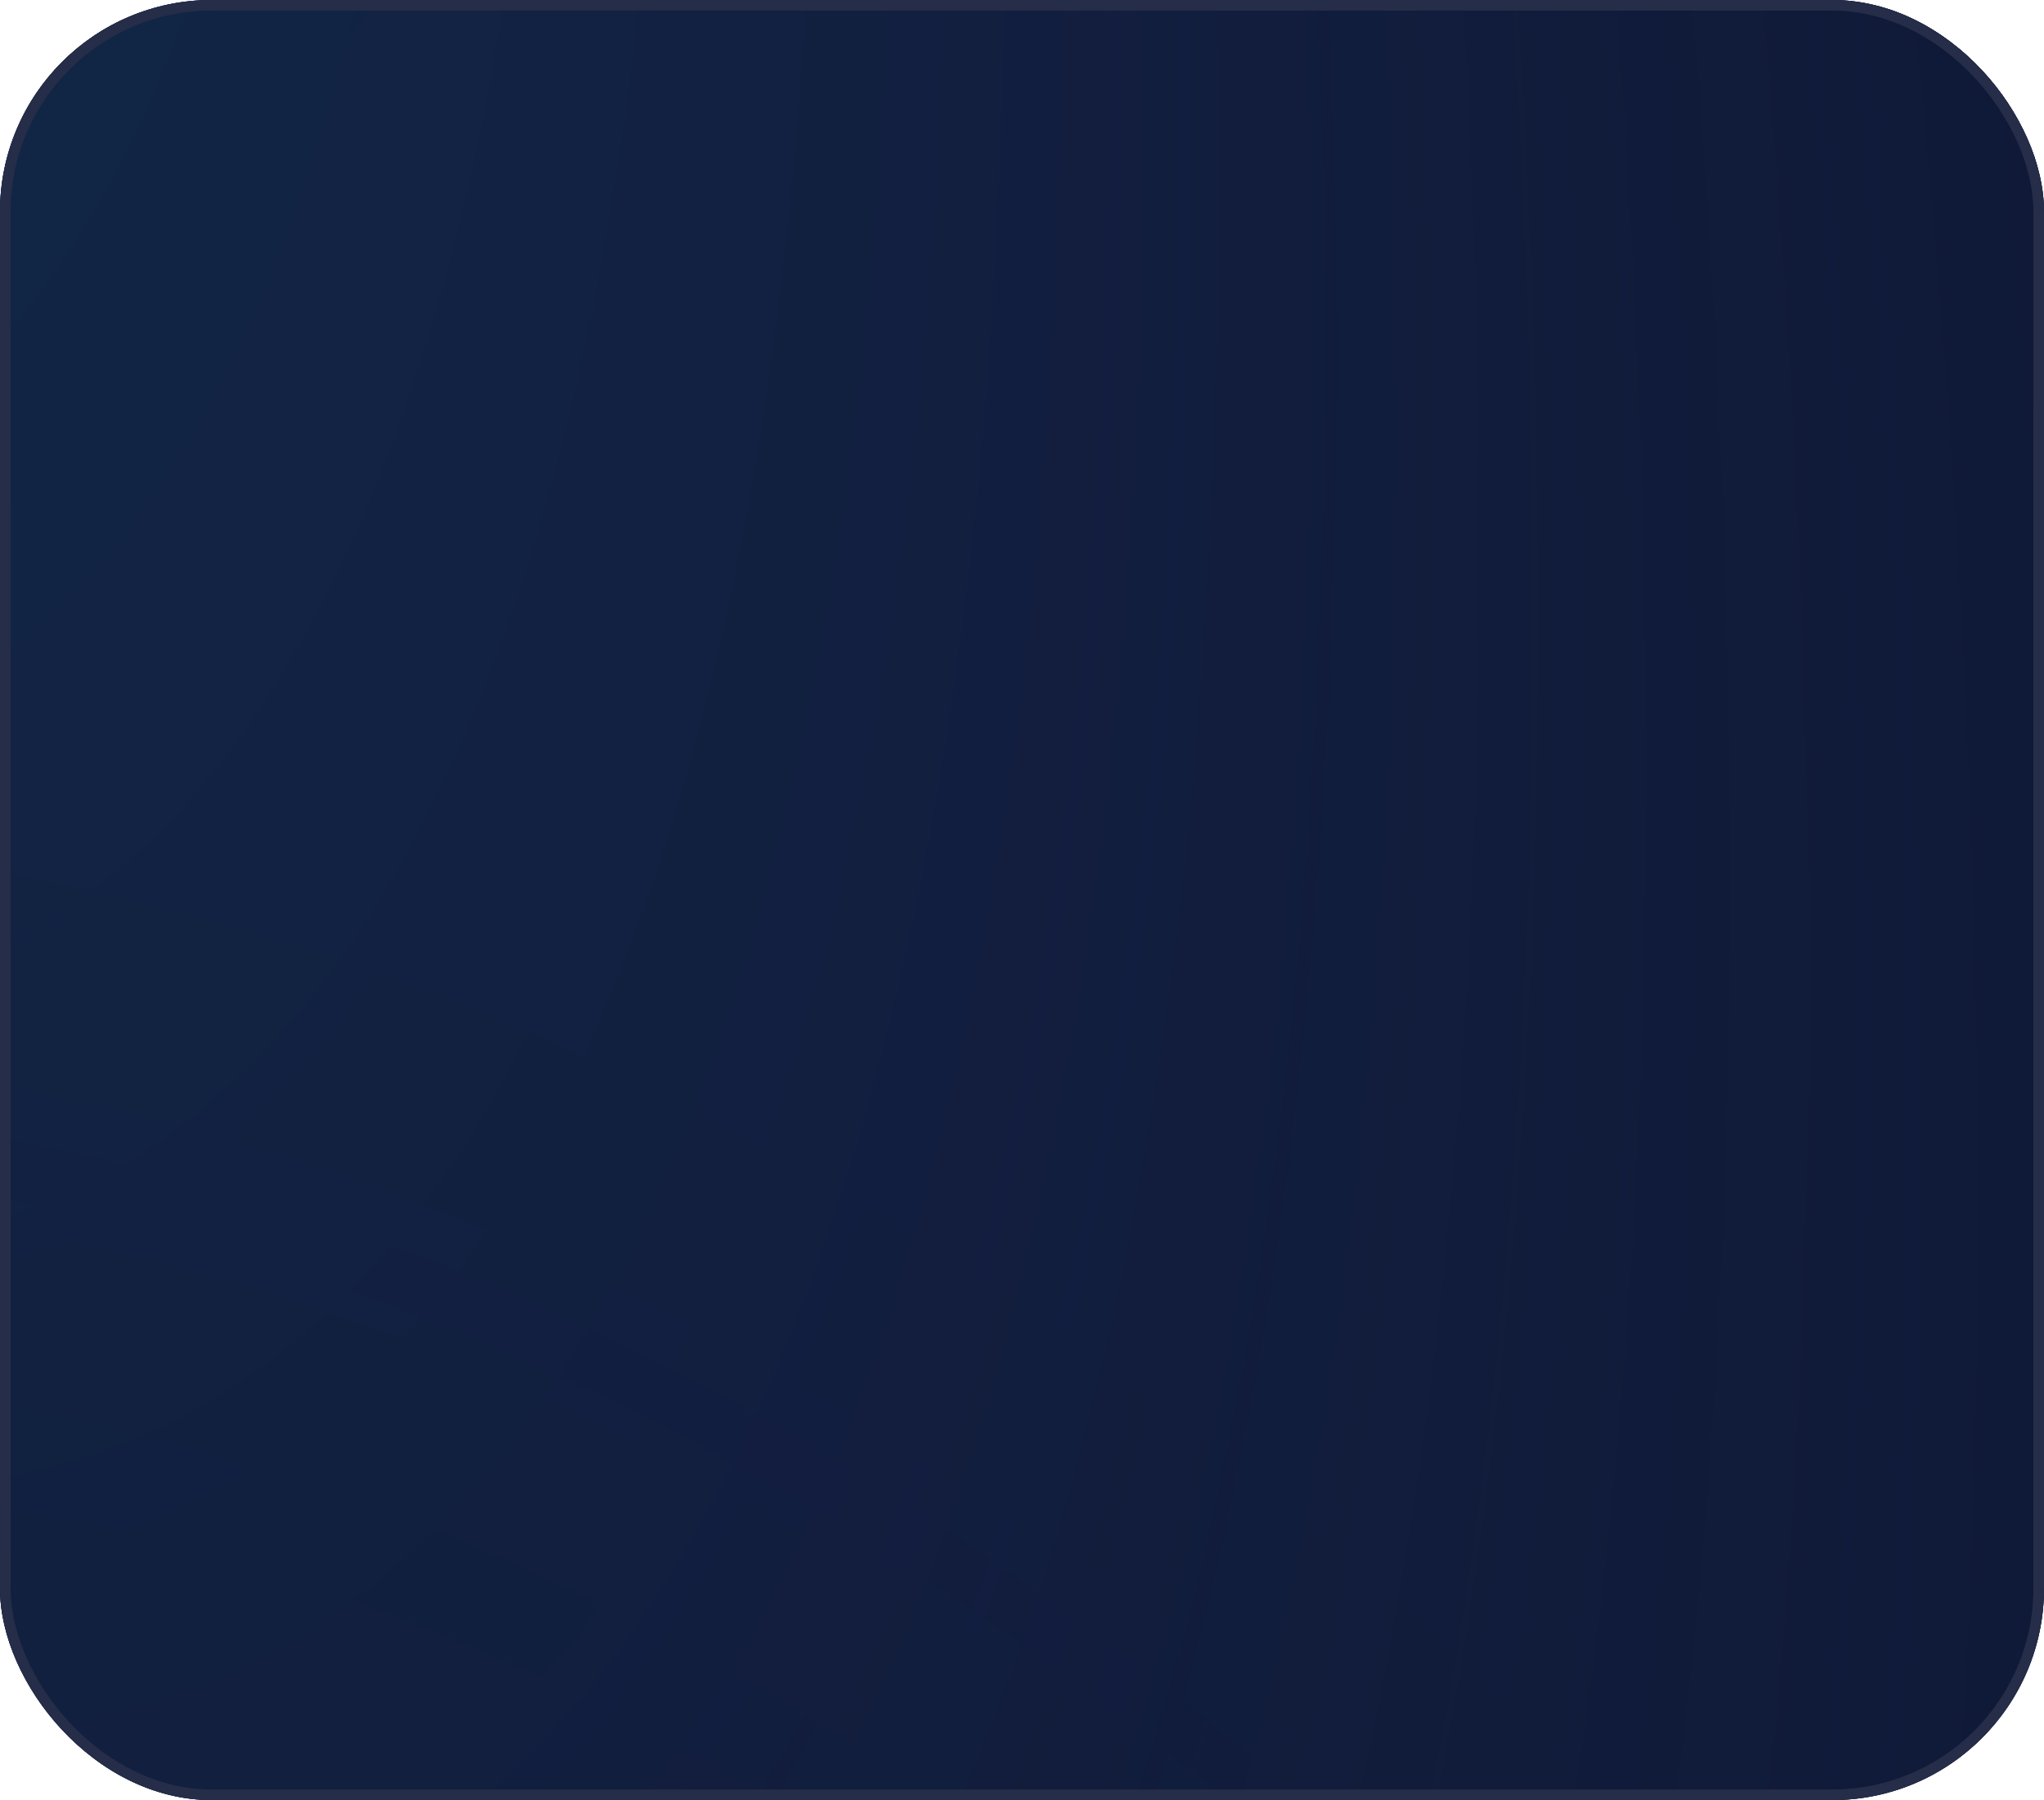
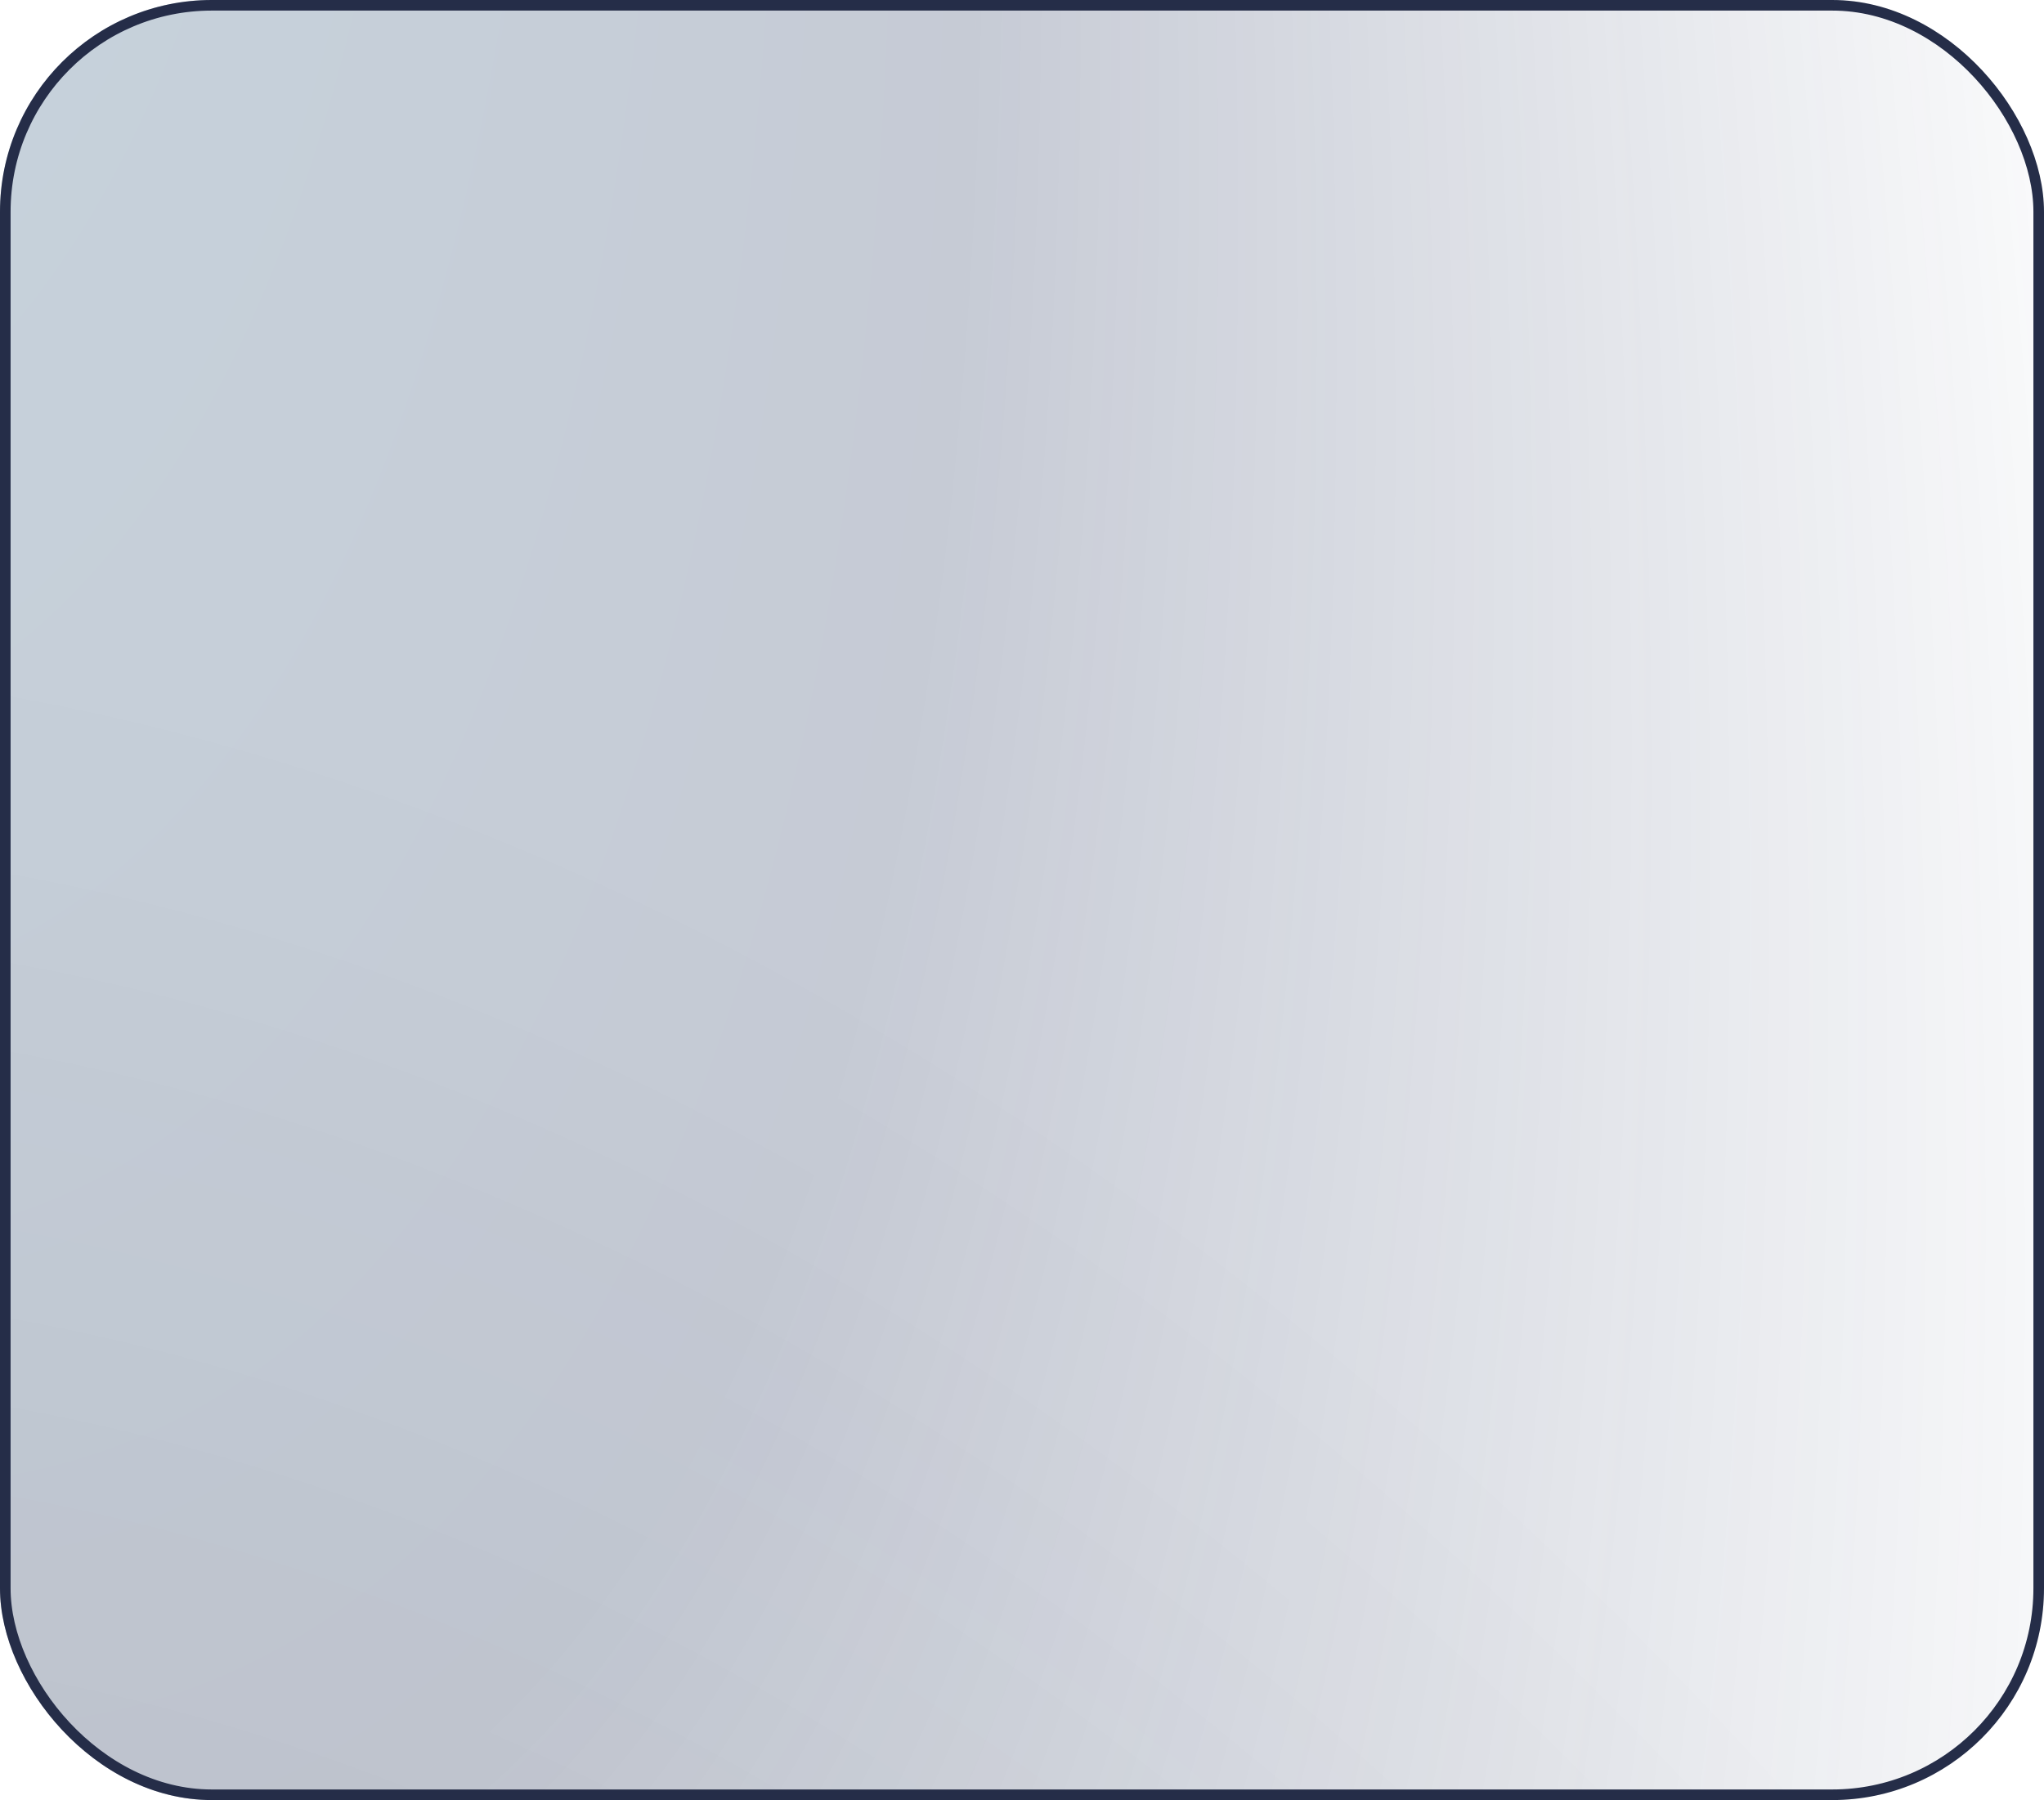
<svg xmlns="http://www.w3.org/2000/svg" width="193" height="170" viewBox="0 0 193 170" fill="none">
  <g clip-path="url(#clip0_10969_25133)">
-     <rect width="193" height="170" rx="20" fill="#0E152E" />
-     <path d="M32 0.5H161C166.609 0.5 170.785 0.5 174.095 0.771C177.399 1.041 179.796 1.577 181.853 2.625C185.522 4.495 188.505 7.478 190.375 11.147C191.423 13.204 191.959 15.601 192.229 18.905C192.5 22.215 192.5 26.391 192.5 32V98C192.5 103.609 192.5 107.785 192.229 111.095C191.959 114.399 191.423 116.796 190.375 118.853C188.505 122.522 185.522 125.505 181.853 127.375C179.796 128.423 177.399 128.959 174.095 129.229C170.785 129.5 166.609 129.5 161 129.5H32C26.391 129.5 22.215 129.5 18.905 129.229C15.601 128.959 13.204 128.423 11.147 127.375C7.478 125.505 4.495 122.522 2.625 118.853C1.577 116.796 1.041 114.399 0.771 111.095C0.5 107.785 0.5 103.609 0.5 98V32C0.5 26.391 0.5 22.215 0.771 18.905C1.041 15.601 1.577 13.204 2.625 11.147C4.495 7.478 7.478 4.495 11.147 2.625C13.204 1.577 15.601 1.041 18.905 0.771C22.215 0.5 26.391 0.5 32 0.5Z" fill="#0E152E" />
-     <path d="M32 0.5H161C166.609 0.5 170.785 0.5 174.095 0.771C177.399 1.041 179.796 1.577 181.853 2.625C185.522 4.495 188.505 7.478 190.375 11.147C191.423 13.204 191.959 15.601 192.229 18.905C192.5 22.215 192.5 26.391 192.5 32V98C192.5 103.609 192.5 107.785 192.229 111.095C191.959 114.399 191.423 116.796 190.375 118.853C188.505 122.522 185.522 125.505 181.853 127.375C179.796 128.423 177.399 128.959 174.095 129.229C170.785 129.5 166.609 129.5 161 129.5H32C26.391 129.5 22.215 129.5 18.905 129.229C15.601 128.959 13.204 128.423 11.147 127.375C7.478 125.505 4.495 122.522 2.625 118.853C1.577 116.796 1.041 114.399 0.771 111.095C0.5 107.785 0.5 103.609 0.5 98V32C0.5 26.391 0.5 22.215 0.771 18.905C1.041 15.601 1.577 13.204 2.625 11.147C4.495 7.478 7.478 4.495 11.147 2.625C13.204 1.577 15.601 1.041 18.905 0.771C22.215 0.5 26.391 0.5 32 0.5Z" stroke="#252D48" />
-     <path d="M-214 -841H199V1689H-214V-841Z" fill="url(#paint0_linear_10969_25133)" />
    <path d="M-214 -841H199V1689H-214V-841Z" fill="url(#paint1_radial_10969_25133)" />
    <path d="M-214 -841H199V1689H-214V-841Z" fill="url(#paint2_radial_10969_25133)" />
    <path d="M-214 -841H199V1689H-214V-841Z" fill="url(#paint3_radial_10969_25133)" />
  </g>
  <rect x="0.5" y="0.5" width="192" height="169" rx="19.5" stroke="#252D48" />
  <defs>
    <linearGradient id="paint0_linear_10969_25133" x1="-191.056" y1="-841" x2="1271.12" y2="226.074" gradientUnits="userSpaceOnUse">
      <stop stop-color="#0D1838" />
      <stop offset="1" stop-color="#111A36" />
    </linearGradient>
    <radialGradient id="paint1_radial_10969_25133" cx="0" cy="0" r="1" gradientUnits="userSpaceOnUse" gradientTransform="translate(18.437 903.827) rotate(-95.895) scale(908.173 418.878)">
      <stop stop-color="#00404F" stop-opacity="0.35" />
      <stop offset="0.144" stop-color="#01404E" stop-opacity="0.32" />
      <stop offset="0.301" stop-color="#02334C" stop-opacity="0.23" />
      <stop offset="0.516" stop-color="#17283C" stop-opacity="0.15" />
      <stop offset="0.769" stop-color="#10231F" stop-opacity="0.07" />
      <stop offset="0.949" stop-color="#0A0D18" stop-opacity="0" />
    </radialGradient>
    <radialGradient id="paint2_radial_10969_25133" cx="0" cy="0" r="1" gradientUnits="userSpaceOnUse" gradientTransform="translate(191.587 615.265) rotate(-149.251) scale(261.254 622.048)">
      <stop stop-color="#850278" stop-opacity="0.35" />
      <stop offset="0" stop-color="#72019A" stop-opacity="0.23" />
      <stop offset="0.083" stop-color="#740386" stop-opacity="0.35" />
      <stop offset="0.271" stop-color="#470060" stop-opacity="0.35" />
      <stop offset="0.949" stop-color="#600462" stop-opacity="0" />
    </radialGradient>
    <radialGradient id="paint3_radial_10969_25133" cx="0" cy="0" r="1" gradientUnits="userSpaceOnUse" gradientTransform="translate(-137.685 -300.666) rotate(71.275) scale(747.339 262.38)">
      <stop stop-color="#08A8BE" stop-opacity="0.25" />
      <stop offset="0.182" stop-color="#1086A3" stop-opacity="0.25" />
      <stop offset="0.318" stop-color="#195E82" stop-opacity="0.25" />
      <stop offset="0.669" stop-color="#1E2F59" stop-opacity="0.25" />
      <stop offset="1" stop-color="#1E2F59" stop-opacity="0" />
    </radialGradient>
    <clipPath id="clip0_10969_25133">
      <rect width="193" height="170" rx="20" fill="white" />
    </clipPath>
  </defs>
</svg>